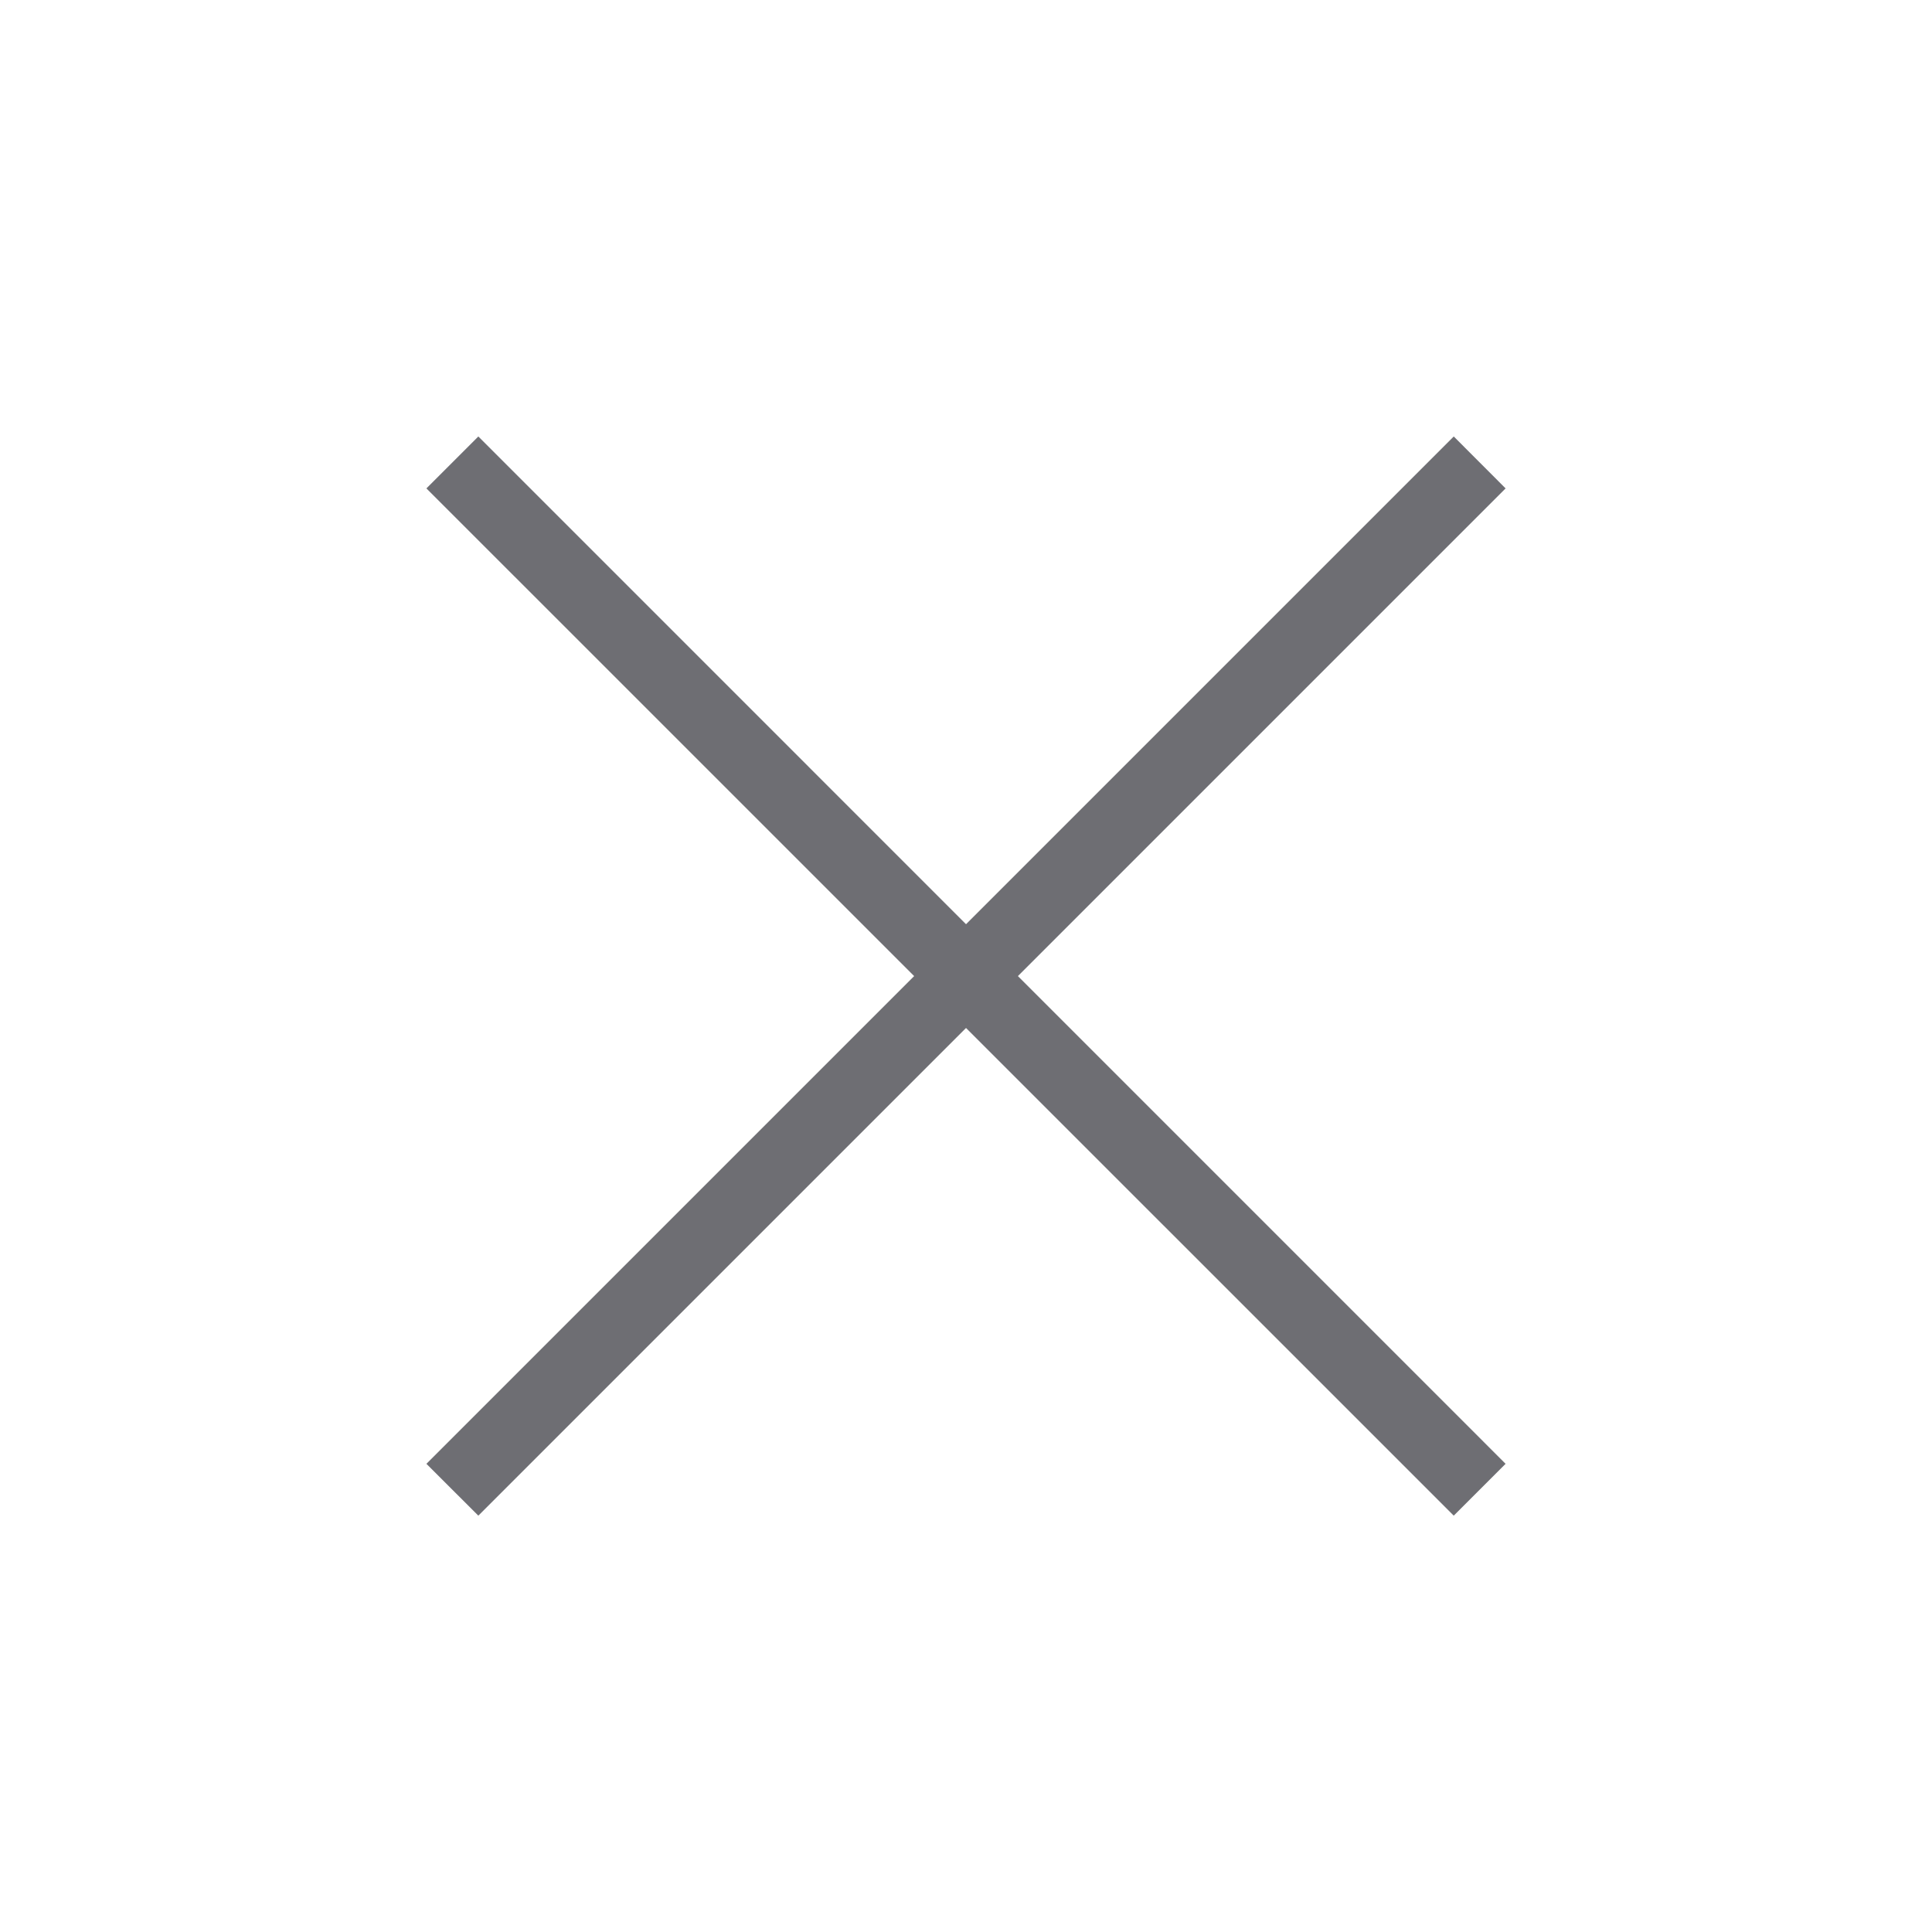
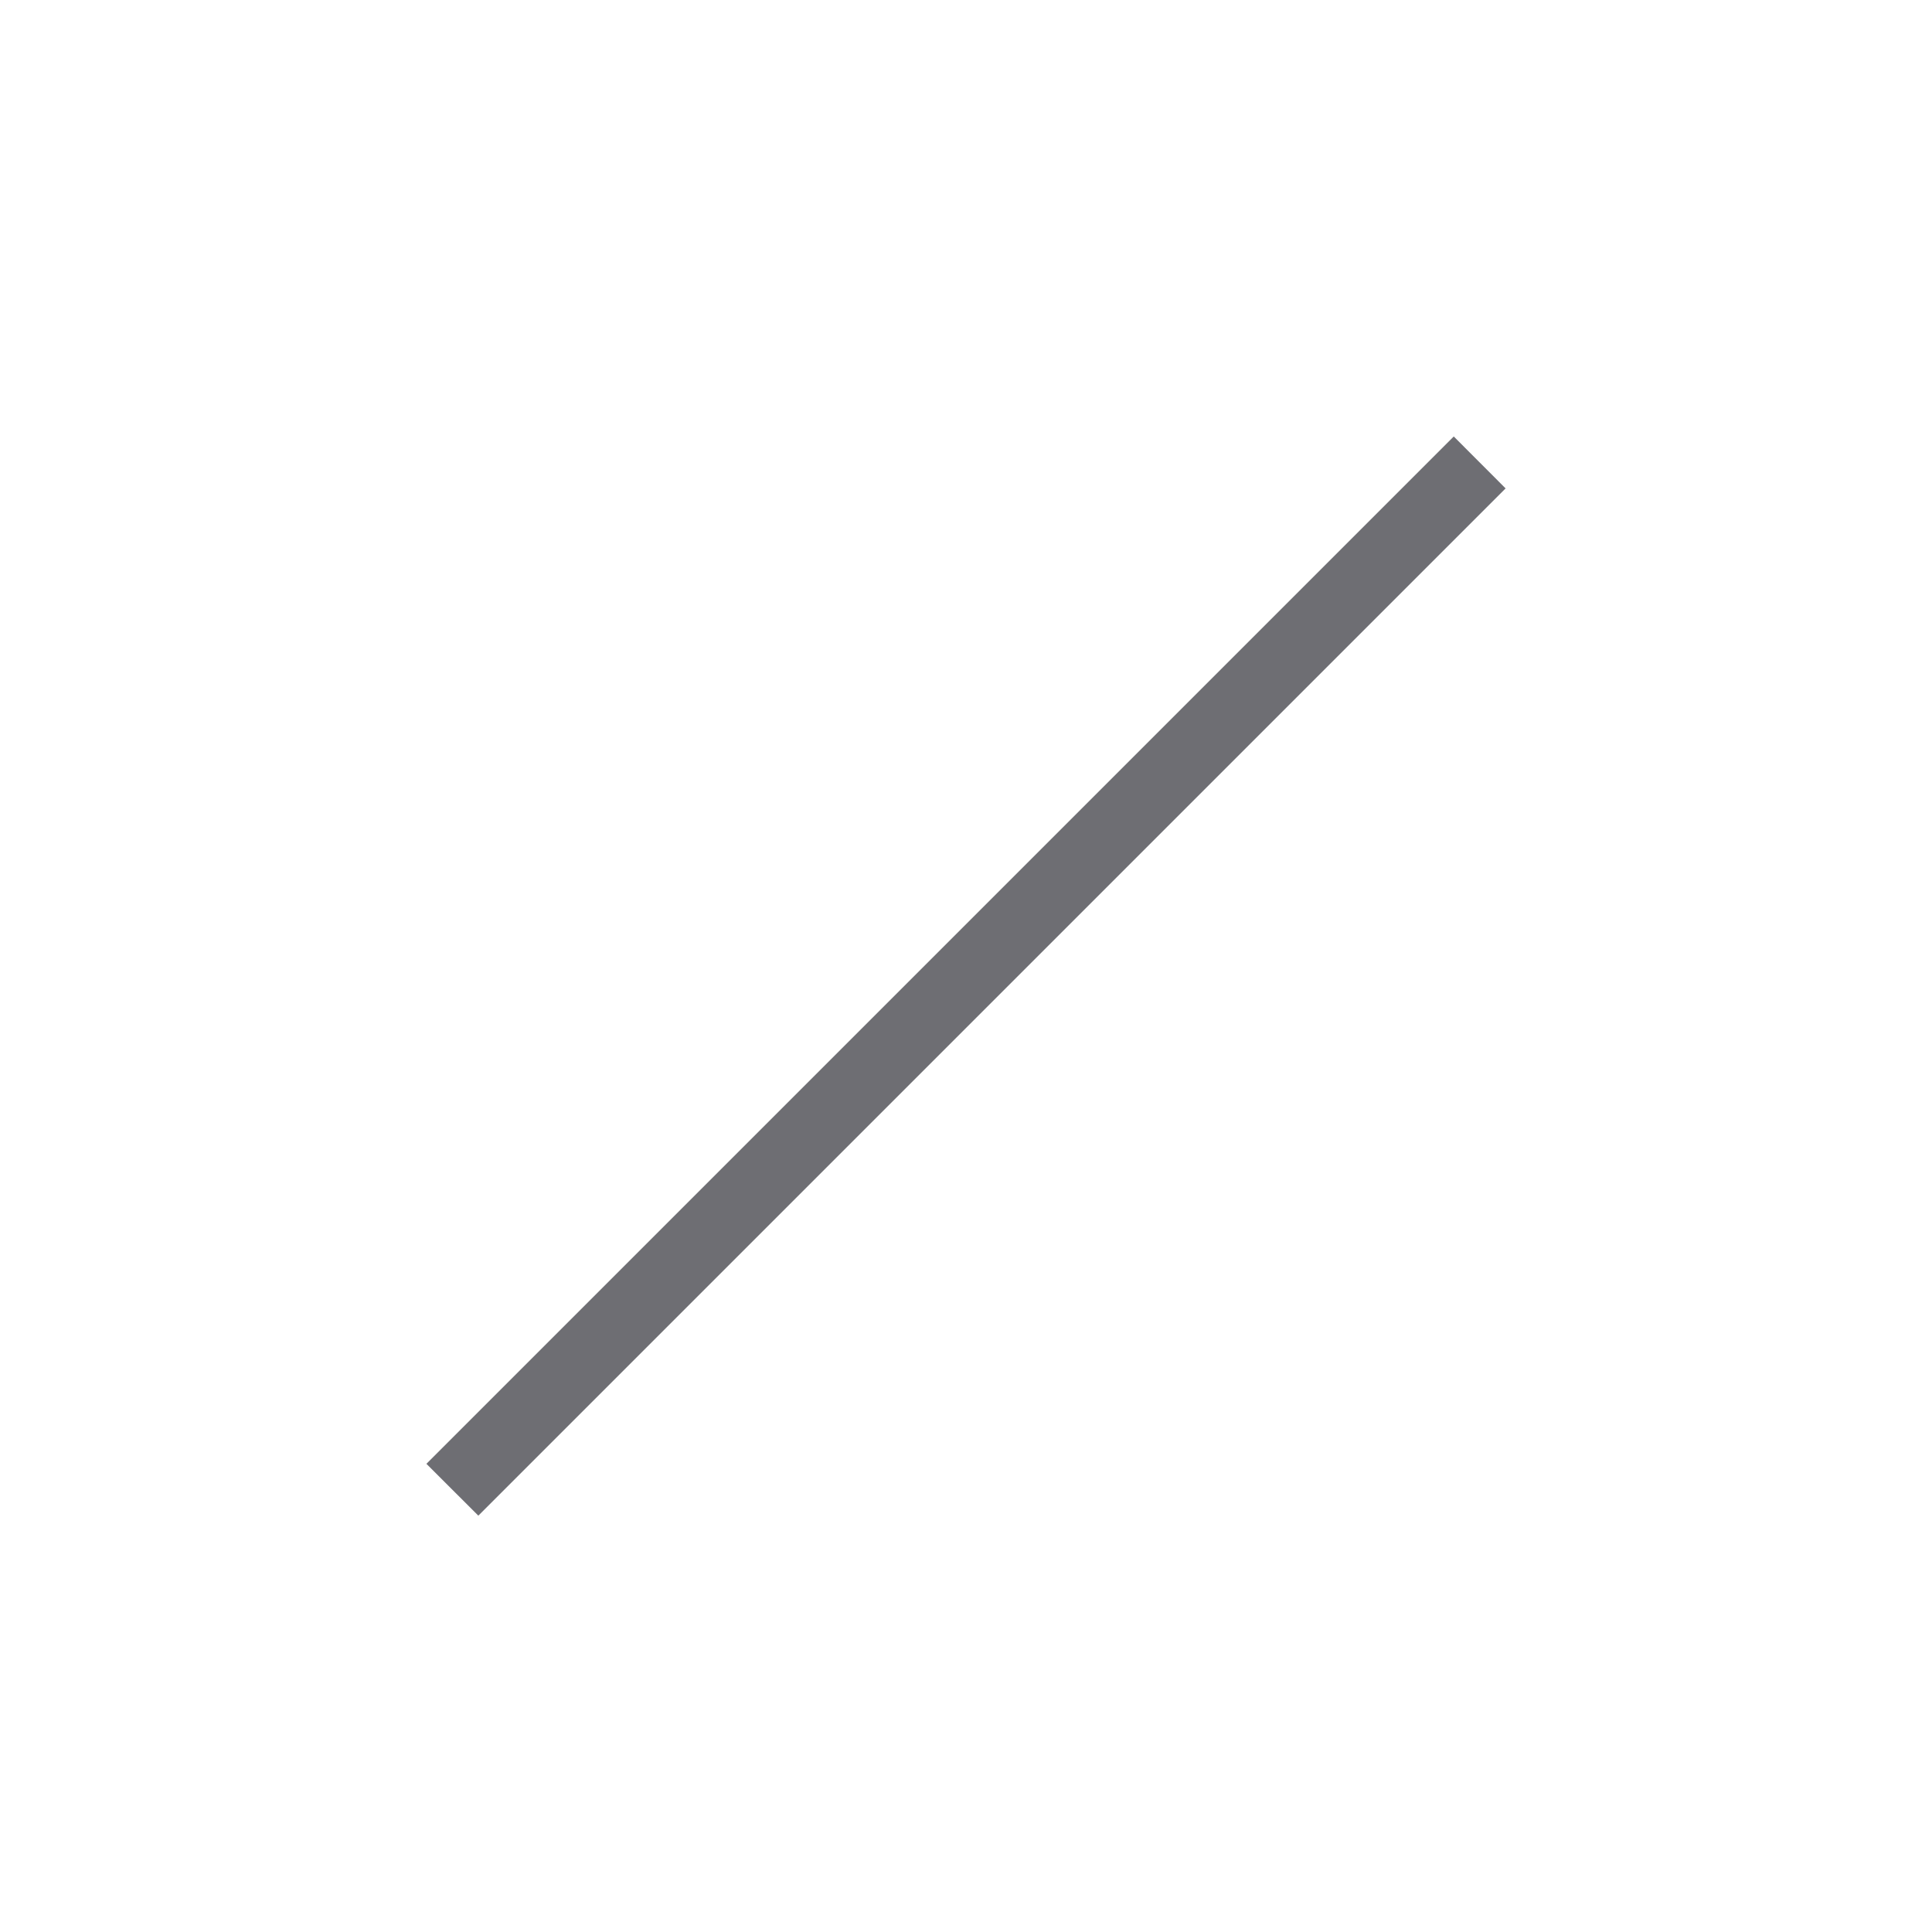
<svg xmlns="http://www.w3.org/2000/svg" width="24" height="24" viewBox="0 0 24 24" fill="none">
-   <path d="M5.297 18.184L18.059 5.422L18.703 6.067L5.942 18.828L5.297 18.184Z" fill="#6E6E73" />
-   <path d="M5.297 6.067L5.942 5.422L18.703 18.184L18.059 18.828L5.297 6.067Z" fill="#6E6E73" />
+   <path d="M5.297 18.184L18.059 5.422L18.703 6.067L5.942 18.828L5.297 18.184" fill="#6E6E73" />
</svg>